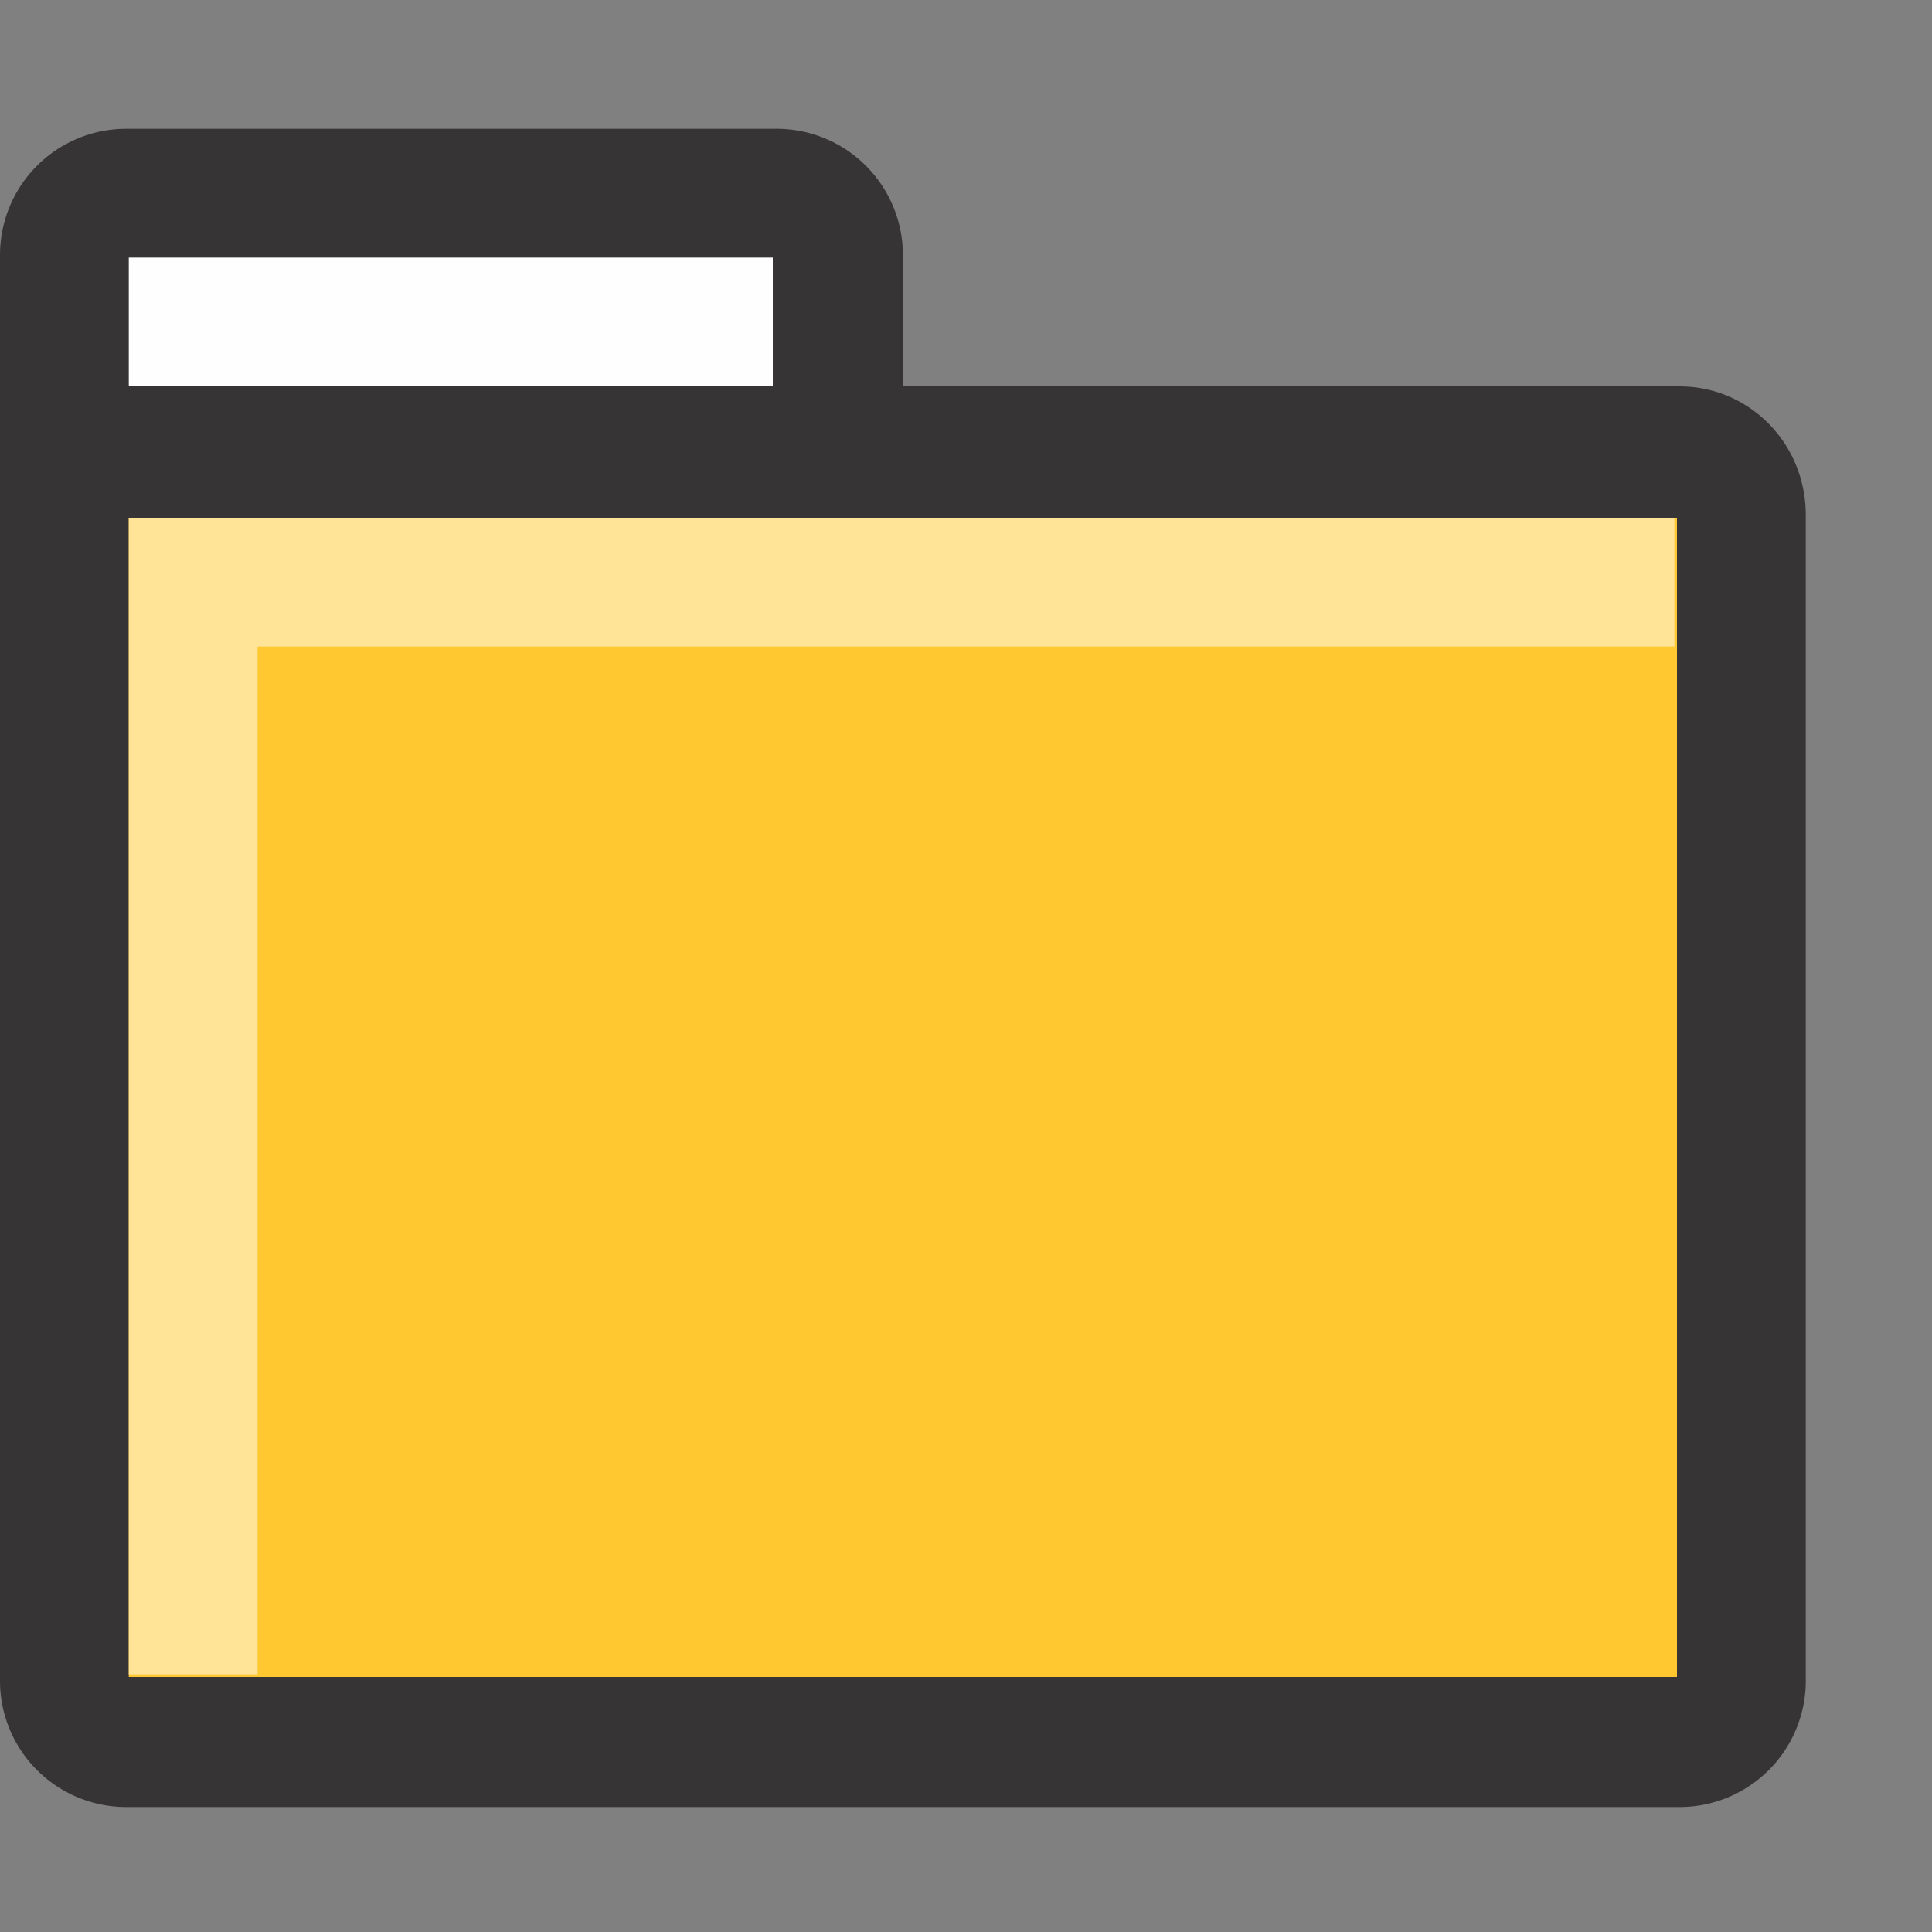
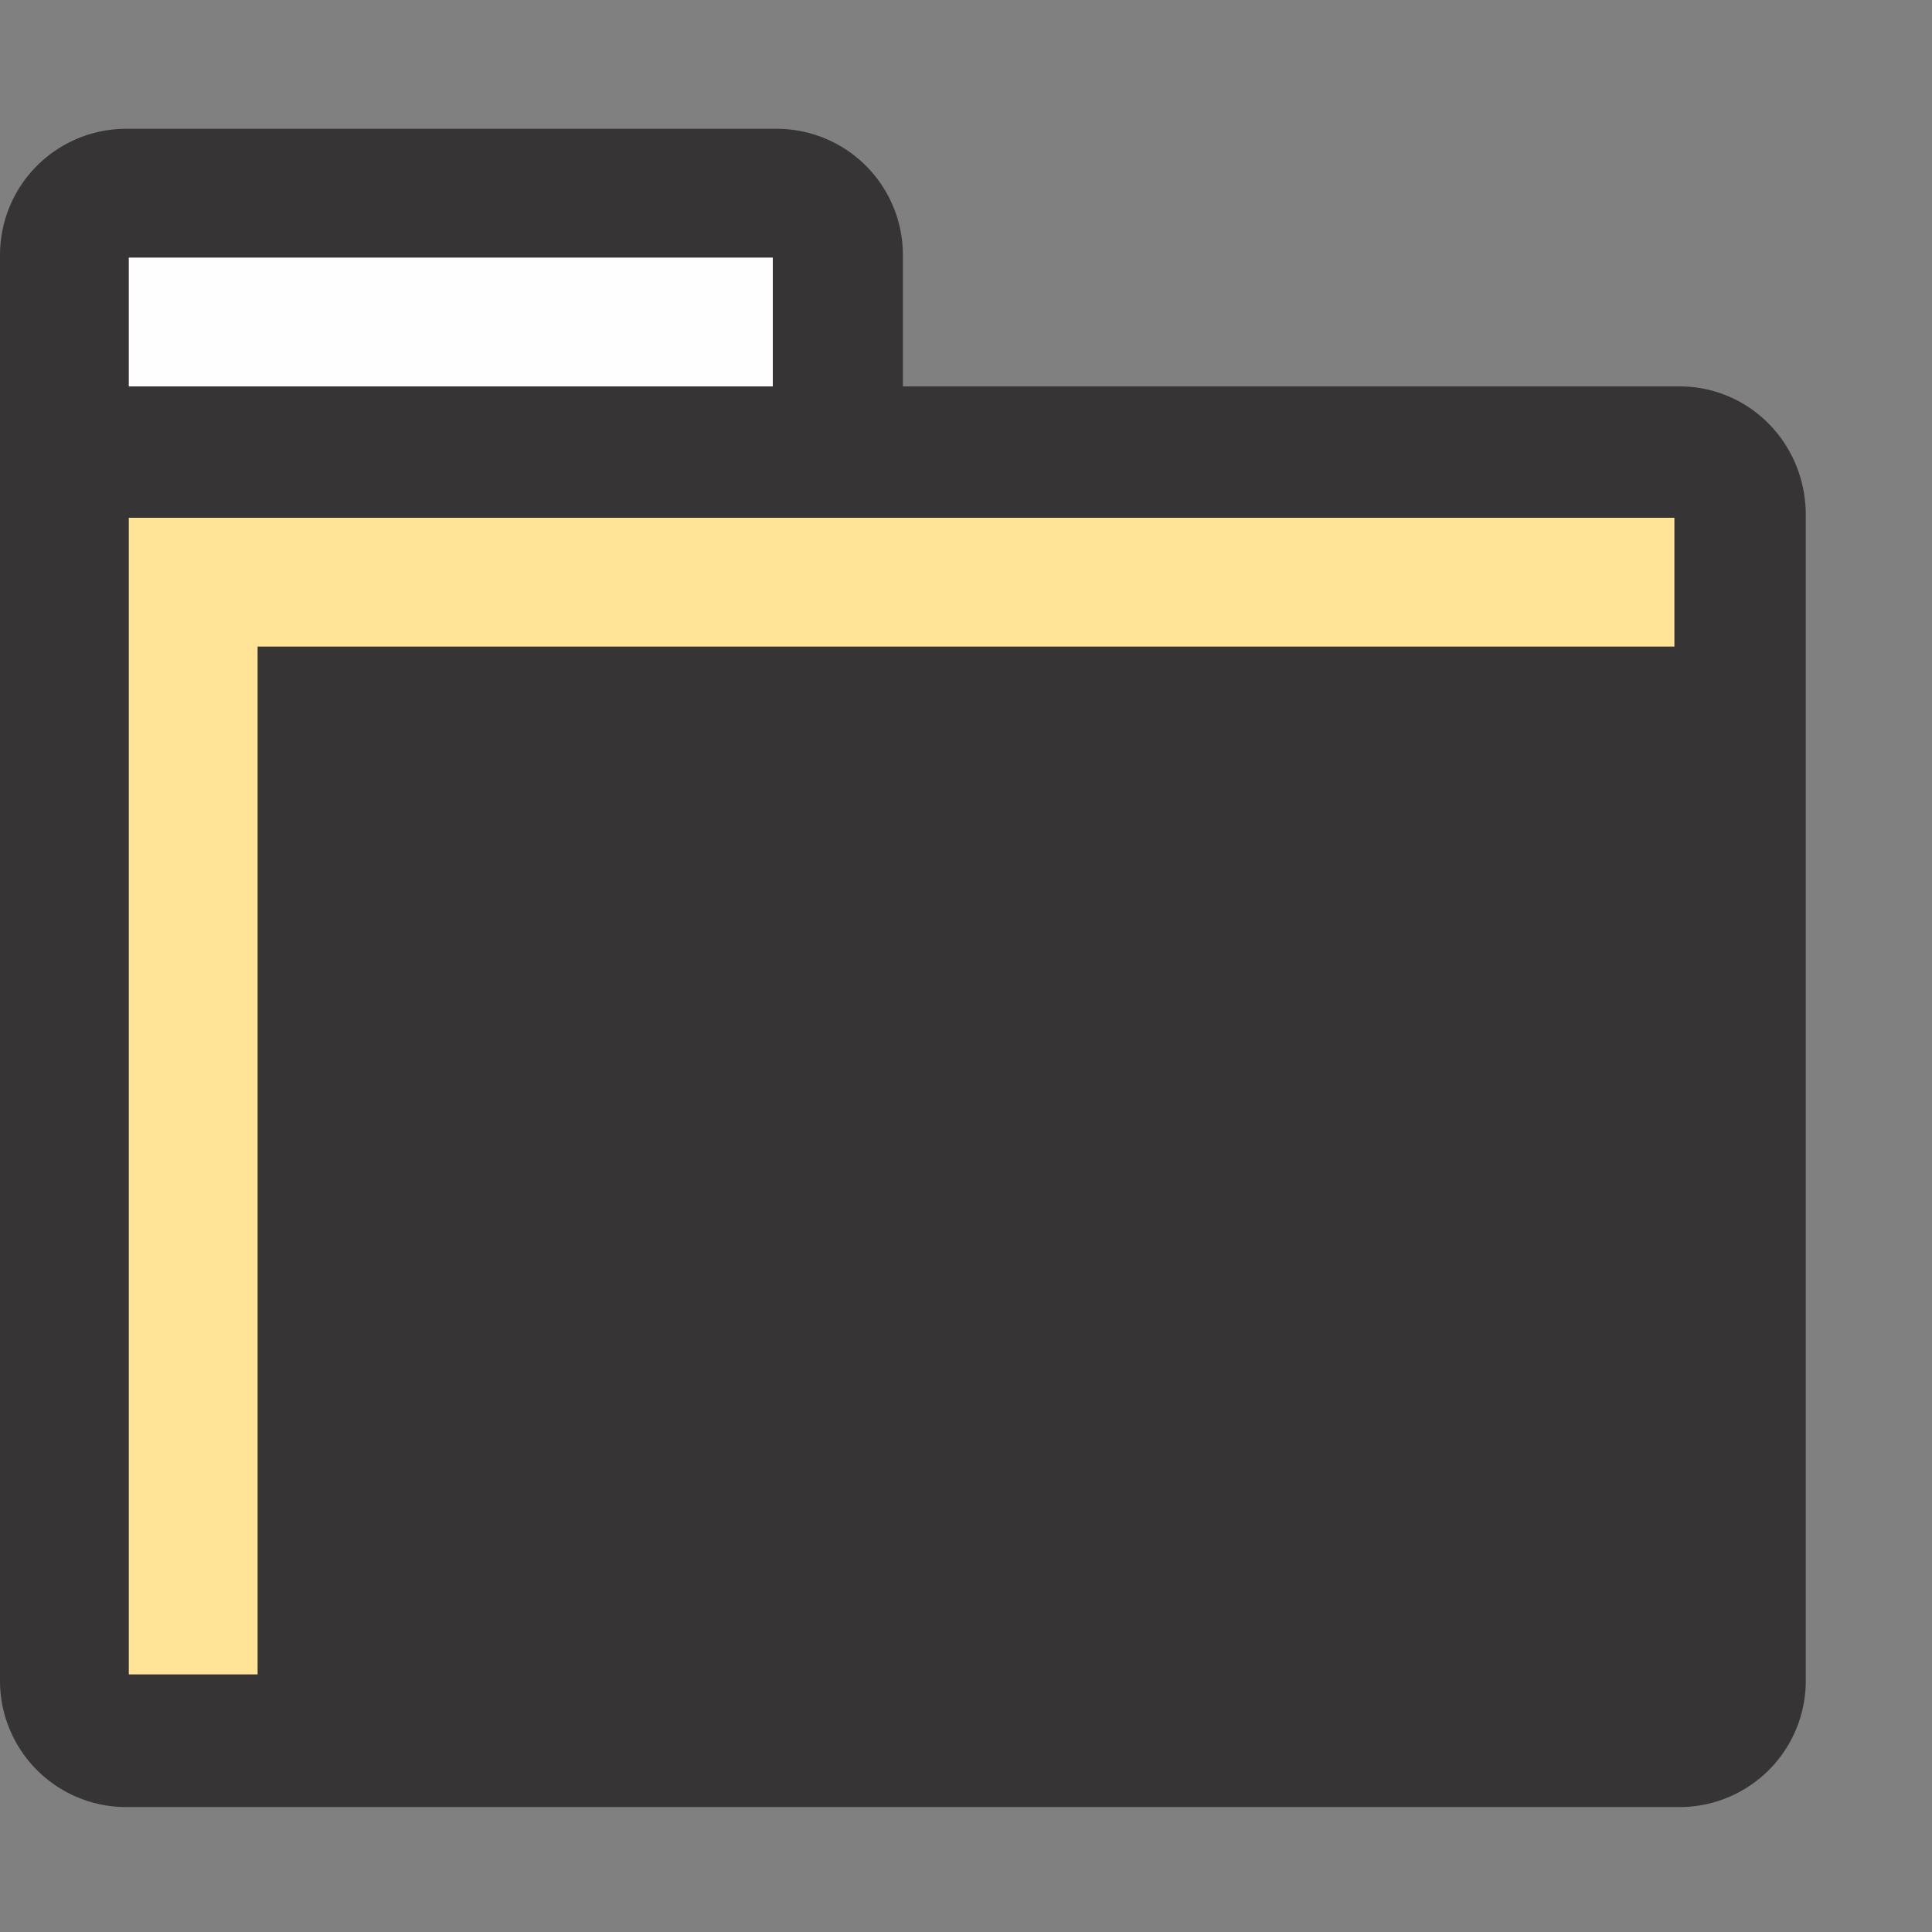
<svg xmlns="http://www.w3.org/2000/svg" width="15" height="15" shape-rendering="geometricPrecision" image-rendering="optimizeQuality" fill-rule="evenodd">
  <rect width="100%" height="100%" fill="#808080" stroke="none" />
  <path d="M6.03 1a.98.98 0 0 1 .98.98V3h6.03c.54 0 .98.44.98 1v9.05a.98.98 0 0 1-.98.98H.98a.98.98 0 0 1-.98-.98V1.98A.98.98 0 0 1 .98 1h5.05z" fill="#373435" />
  <path d="M6 3H1V2h5z" fill="#fefefe" />
-   <path d="M13.02 4.02v9H1v-9z" fill="#ffc831" />
  <path d="M13 4.02v1H2V13H1V4.02z" fill="#ffe396" />
</svg>